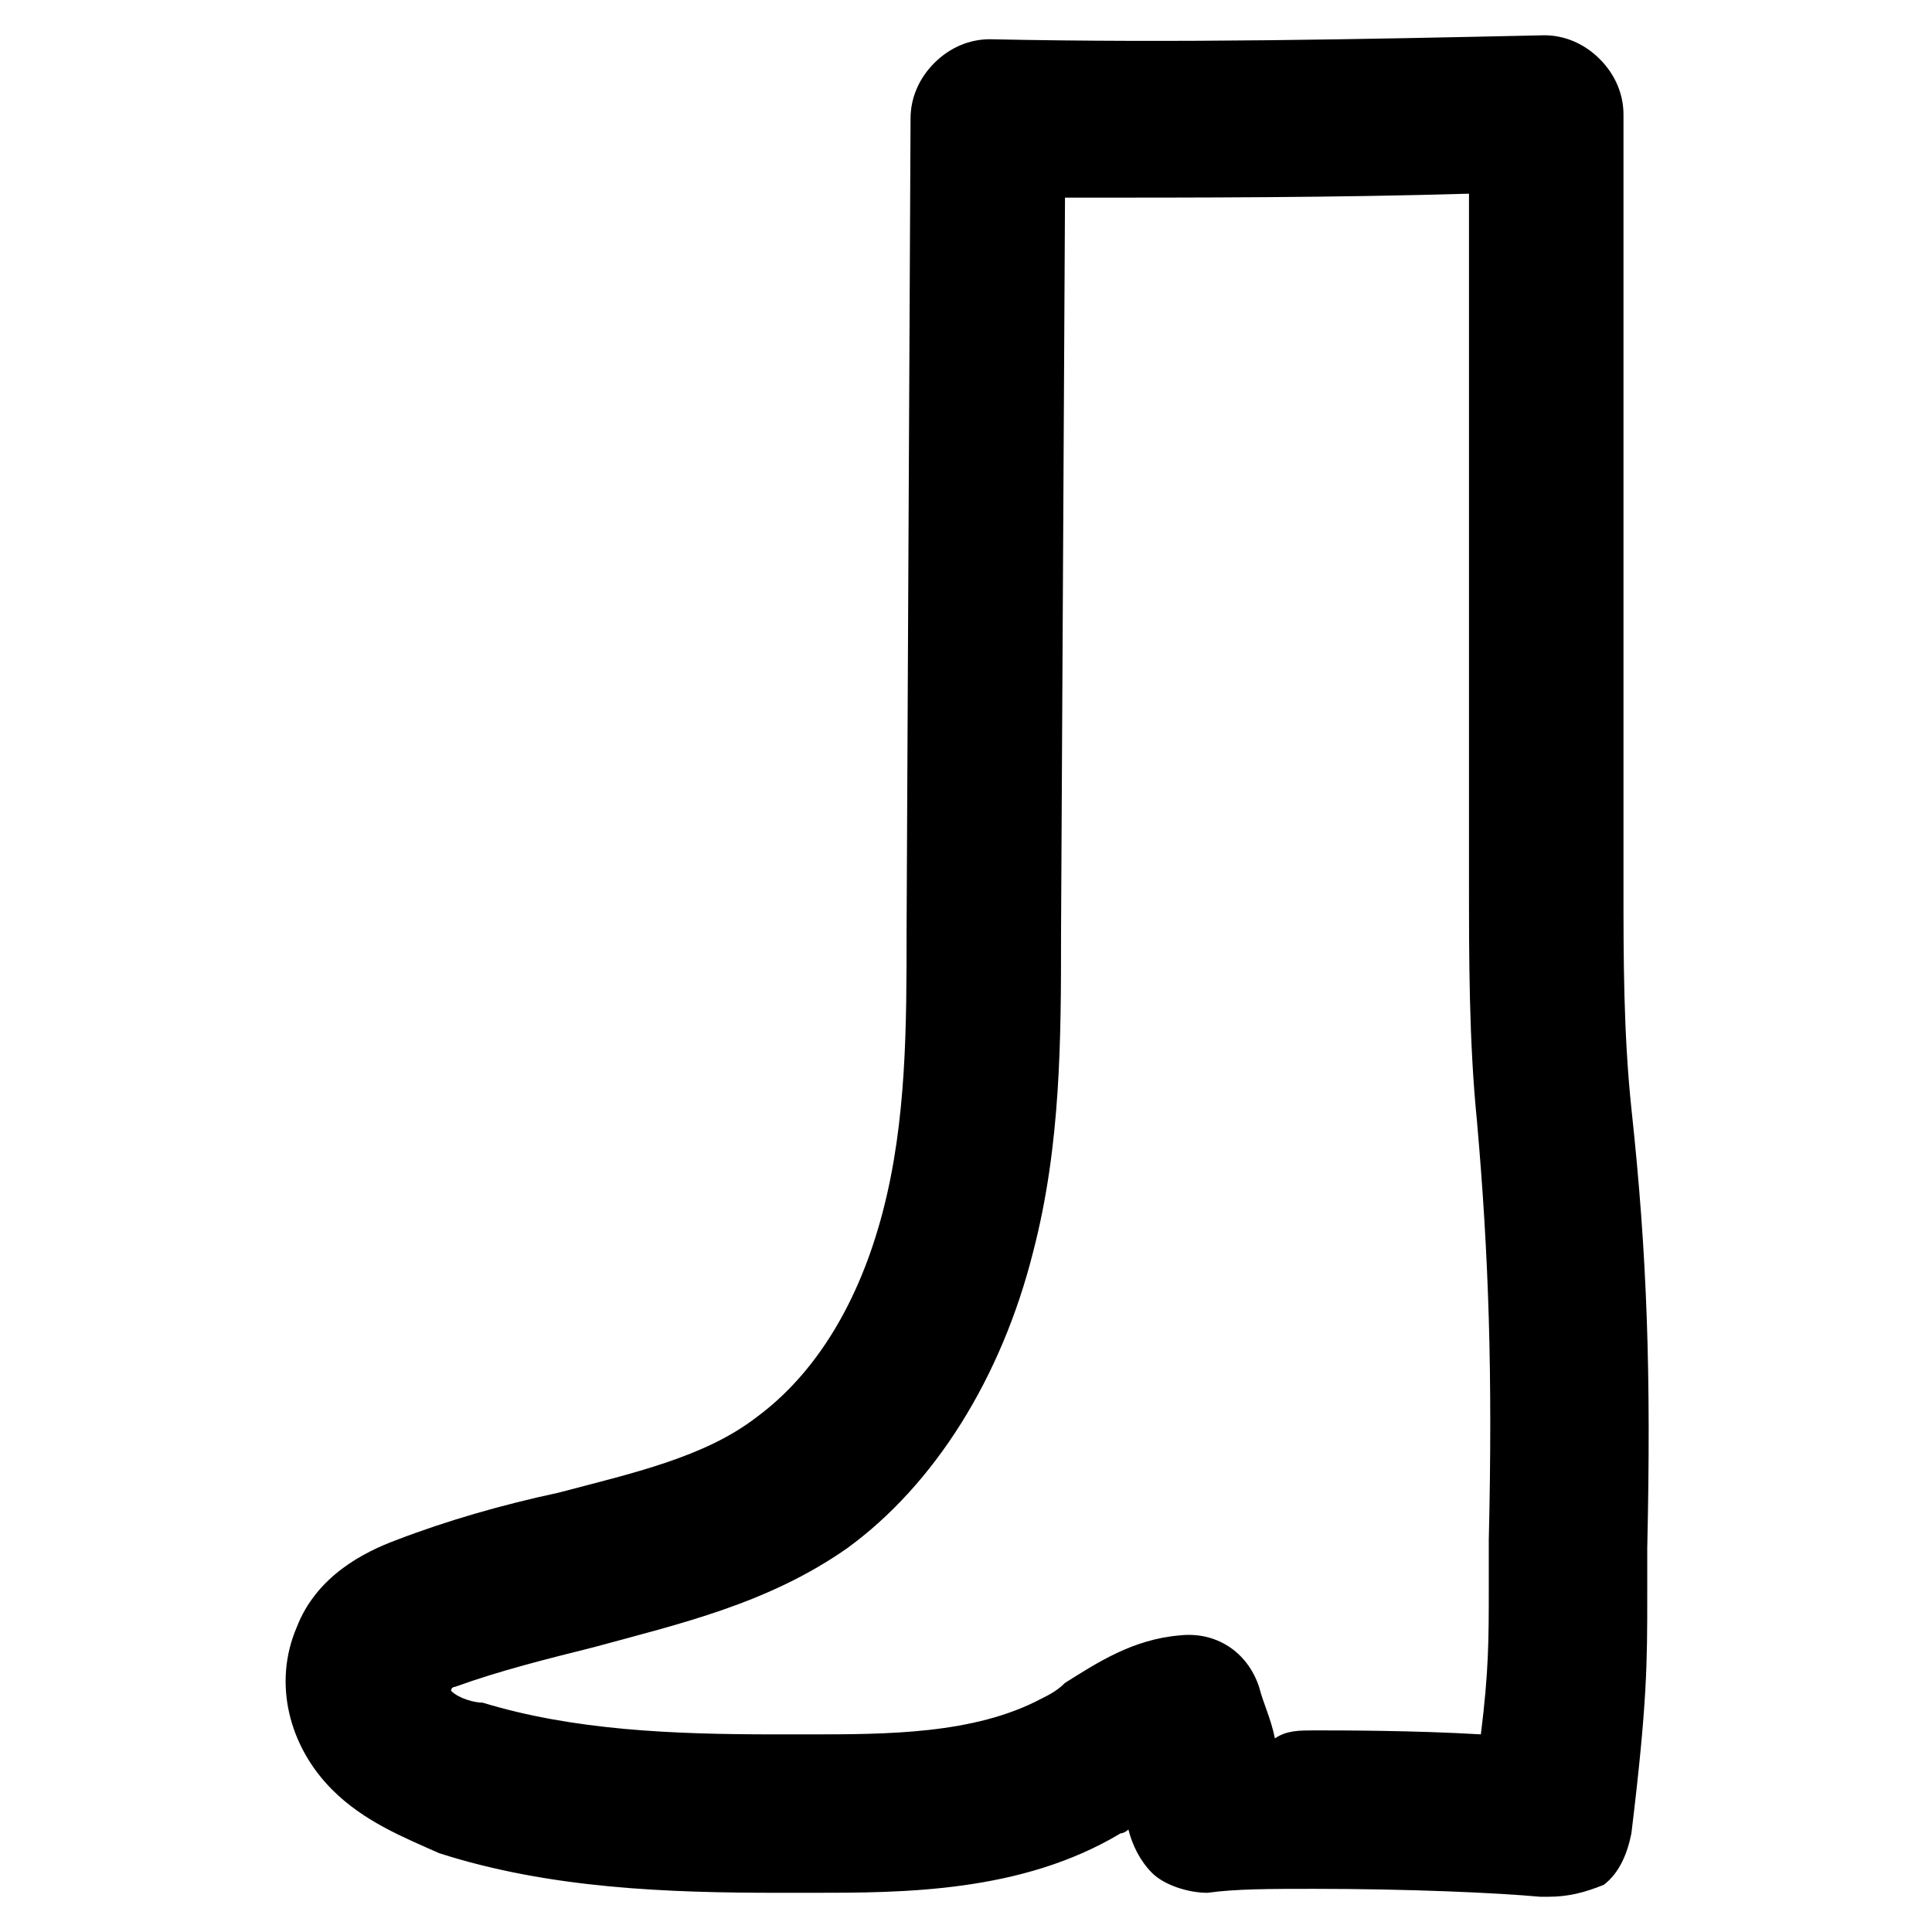
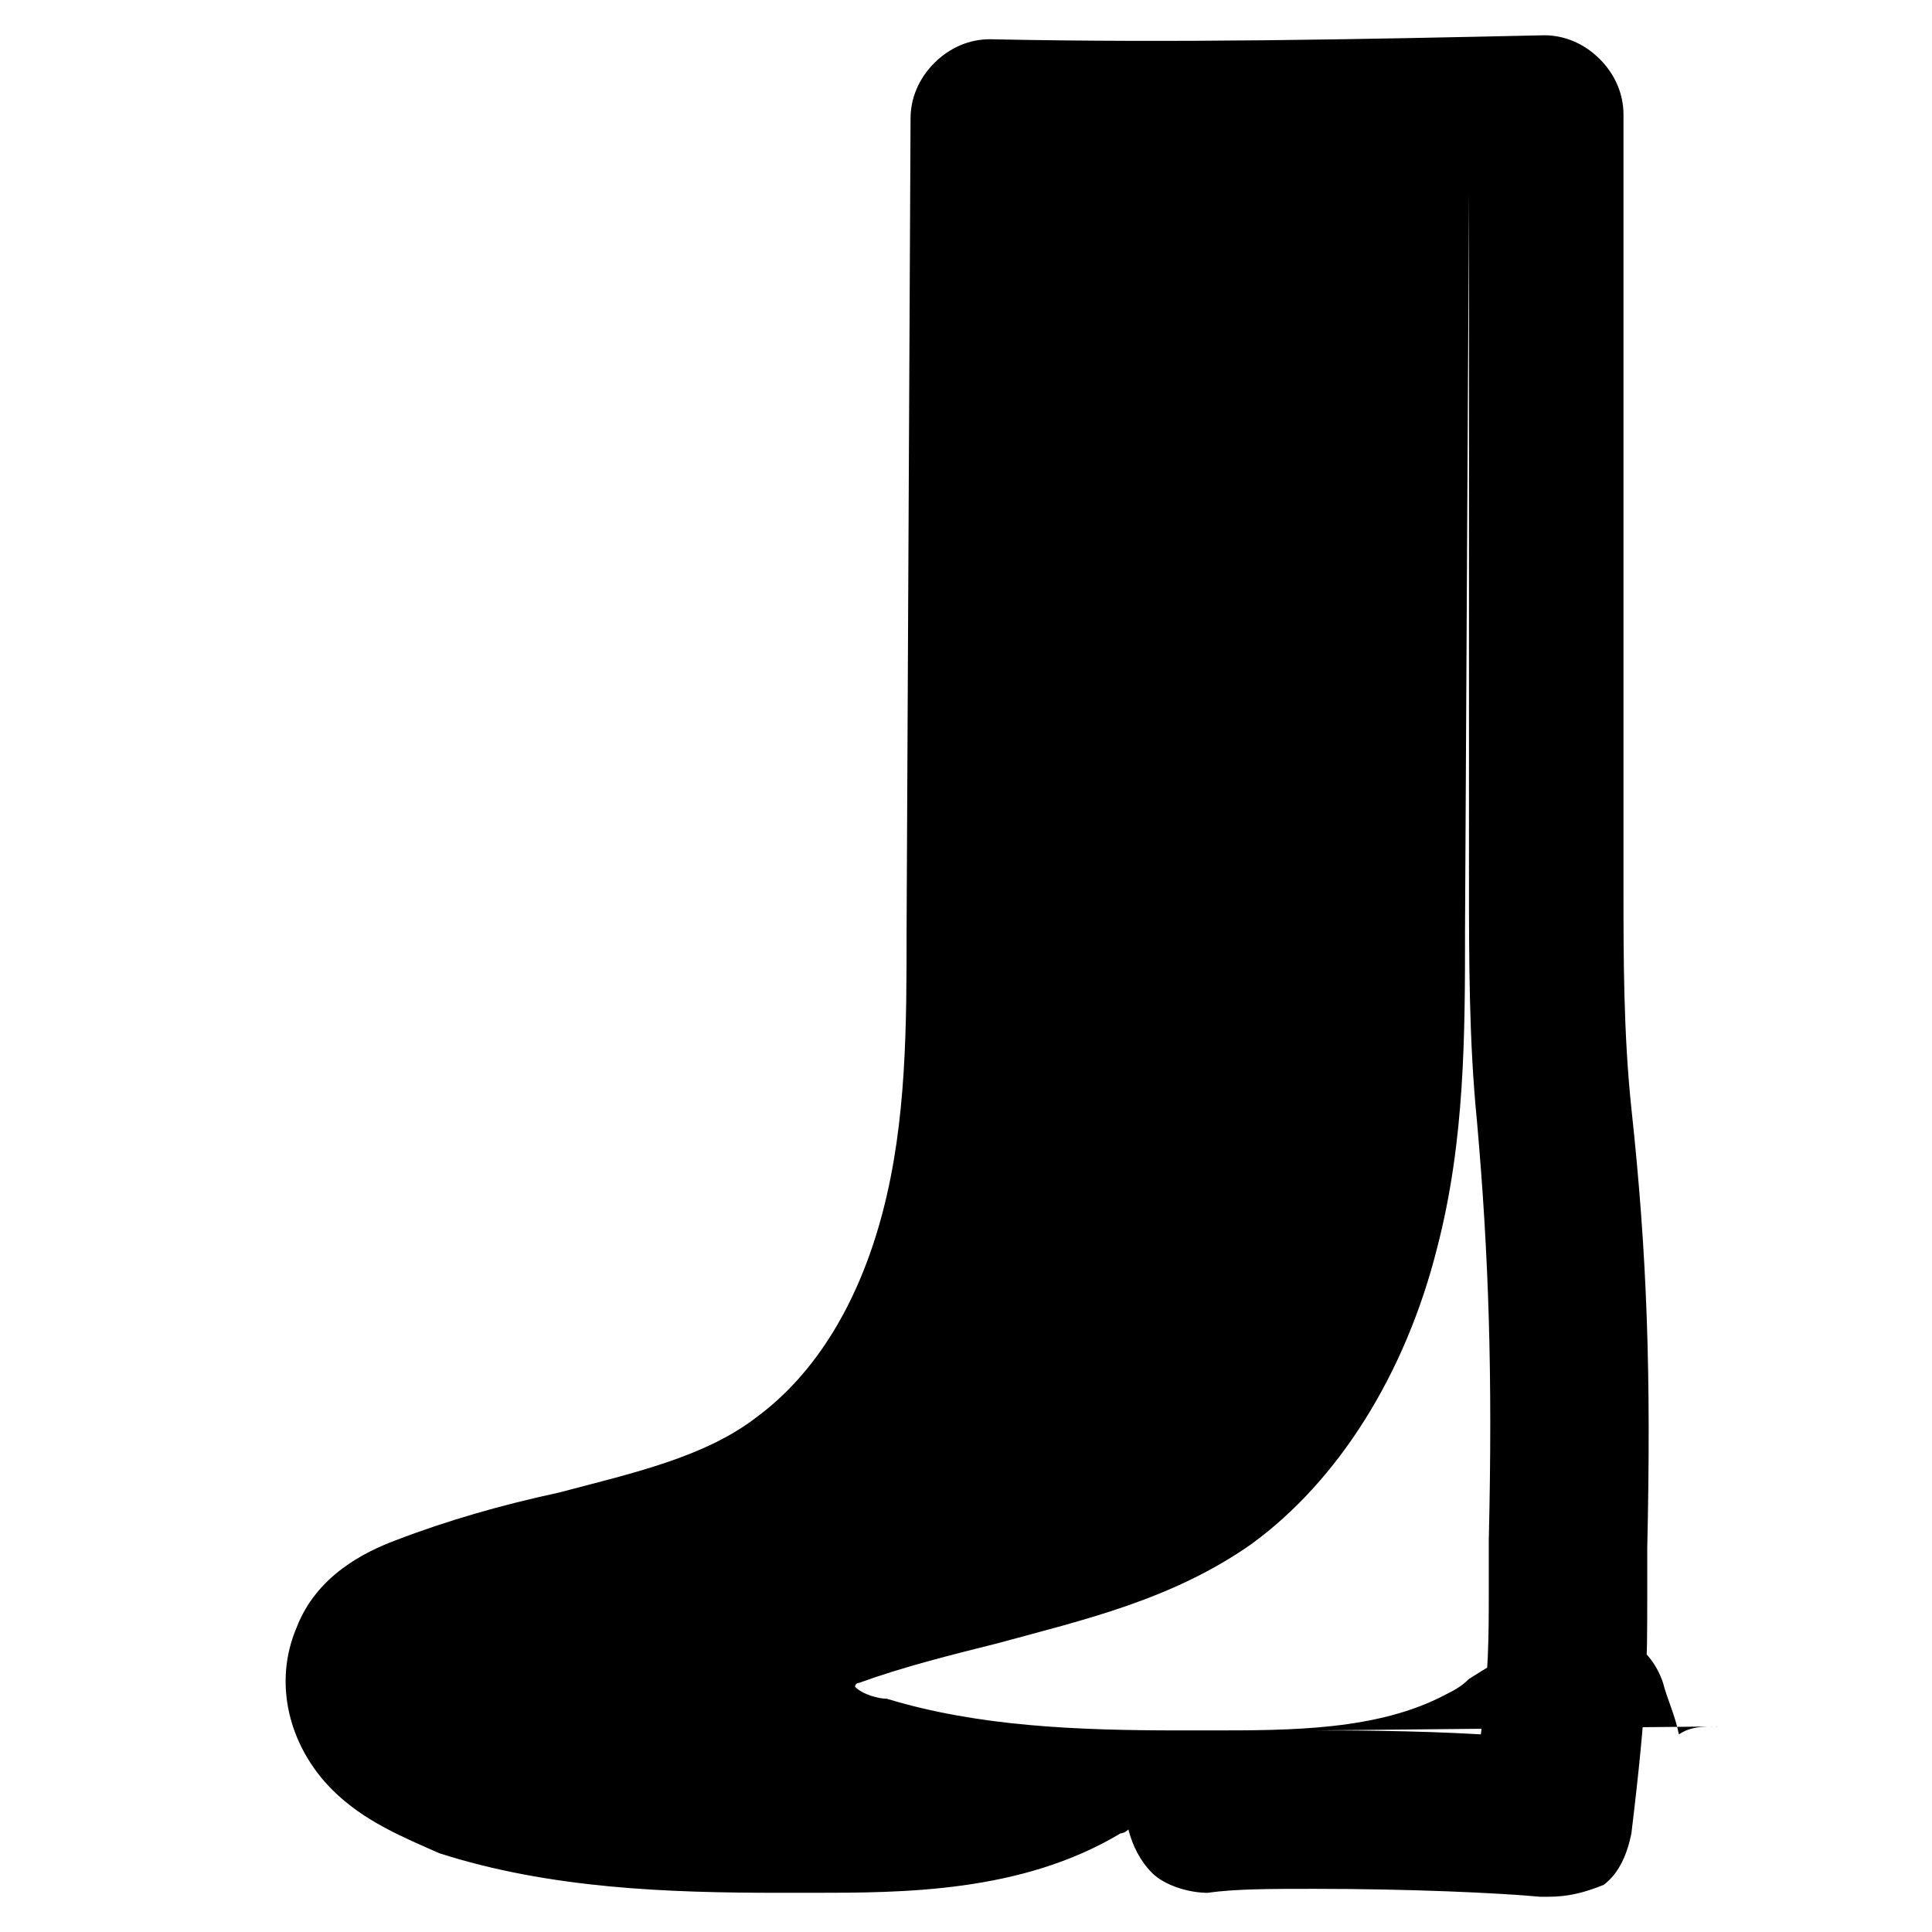
<svg xmlns="http://www.w3.org/2000/svg" fill="#000000" width="800px" height="800px" version="1.1" viewBox="144 144 512 512">
-   <path d="m554.29 646.66h-2.098c-11.547-1.051-34.637-2.098-59.828-2.098-11.547 0-20.992 0-28.34 1.051-5.246 0-11.547-2.098-14.695-5.246-3.148-3.148-5.246-7.348-6.297-11.547-1.051 1.051-2.098 1.051-2.098 1.051-26.238 15.742-57.727 15.742-81.867 15.742h-8.398c-29.391 0-60.879-1.051-90.266-10.496-9.449-4.203-19.945-8.402-28.34-16.797-11.547-11.547-15.742-28.34-9.445-43.035 5.246-13.645 17.844-19.941 26.238-23.09 13.645-5.246 28.34-9.445 43.035-12.594 19.941-5.246 38.836-9.445 52.48-19.941 15.742-11.547 27.289-30.438 33.586-54.578s6.297-49.332 6.297-74.523l1.051-215.17c0-5.246 2.098-10.496 6.297-14.695 4.199-4.199 9.445-6.297 14.695-6.297 49.332 1.051 98.664 0 146.95-1.051 5.246 0 10.496 2.098 14.695 6.297s6.297 9.445 6.297 14.695v204.67c0 18.895 0 38.836 2.098 58.777 4.199 38.836 5.246 70.324 4.199 116.51v12.594c0 17.844 0 28.34-4.199 62.977-1.051 5.246-3.148 10.496-7.348 13.645-5.246 2.098-9.445 3.148-14.695 3.148zm-61.926-44.086c7.348 0 26.238 0 44.082 1.051 2.098-16.793 2.098-25.191 2.098-38.836v-12.594c1.051-44.082 0-75.57-3.148-111.26-2.098-20.992-2.098-43.035-2.098-62.977v-182.63c-35.688 1.051-71.371 1.051-107.06 1.051l-1.051 195.23c0 27.289 0 55.629-7.348 83.969-8.398 33.586-26.238 61.926-49.332 78.719-20.992 14.695-44.082 19.941-67.176 26.238-12.594 3.148-25.191 6.297-36.734 10.496 0 0-1.051 0-1.051 1.051 2.098 2.098 6.297 3.148 8.398 3.148 24.141 7.348 50.383 8.398 77.672 8.398h8.398c20.992 0 44.082 0 61.926-9.445 2.098-1.051 4.199-2.098 6.297-4.199 8.398-5.246 17.844-11.547 30.438-12.594 9.445-1.051 17.844 4.199 20.992 13.645 1.051 4.199 3.148 8.398 4.199 13.645 3.148-2.102 6.297-2.102 10.496-2.102z" />
+   <path d="m554.29 646.66h-2.098c-11.547-1.051-34.637-2.098-59.828-2.098-11.547 0-20.992 0-28.34 1.051-5.246 0-11.547-2.098-14.695-5.246-3.148-3.148-5.246-7.348-6.297-11.547-1.051 1.051-2.098 1.051-2.098 1.051-26.238 15.742-57.727 15.742-81.867 15.742h-8.398c-29.391 0-60.879-1.051-90.266-10.496-9.449-4.203-19.945-8.402-28.34-16.797-11.547-11.547-15.742-28.34-9.445-43.035 5.246-13.645 17.844-19.941 26.238-23.09 13.645-5.246 28.34-9.445 43.035-12.594 19.941-5.246 38.836-9.445 52.48-19.941 15.742-11.547 27.289-30.438 33.586-54.578s6.297-49.332 6.297-74.523l1.051-215.17c0-5.246 2.098-10.496 6.297-14.695 4.199-4.199 9.445-6.297 14.695-6.297 49.332 1.051 98.664 0 146.95-1.051 5.246 0 10.496 2.098 14.695 6.297s6.297 9.445 6.297 14.695v204.67c0 18.895 0 38.836 2.098 58.777 4.199 38.836 5.246 70.324 4.199 116.51v12.594c0 17.844 0 28.34-4.199 62.977-1.051 5.246-3.148 10.496-7.348 13.645-5.246 2.098-9.445 3.148-14.695 3.148zm-61.926-44.086c7.348 0 26.238 0 44.082 1.051 2.098-16.793 2.098-25.191 2.098-38.836v-12.594c1.051-44.082 0-75.57-3.148-111.26-2.098-20.992-2.098-43.035-2.098-62.977v-182.63l-1.051 195.23c0 27.289 0 55.629-7.348 83.969-8.398 33.586-26.238 61.926-49.332 78.719-20.992 14.695-44.082 19.941-67.176 26.238-12.594 3.148-25.191 6.297-36.734 10.496 0 0-1.051 0-1.051 1.051 2.098 2.098 6.297 3.148 8.398 3.148 24.141 7.348 50.383 8.398 77.672 8.398h8.398c20.992 0 44.082 0 61.926-9.445 2.098-1.051 4.199-2.098 6.297-4.199 8.398-5.246 17.844-11.547 30.438-12.594 9.445-1.051 17.844 4.199 20.992 13.645 1.051 4.199 3.148 8.398 4.199 13.645 3.148-2.102 6.297-2.102 10.496-2.102z" />
</svg>